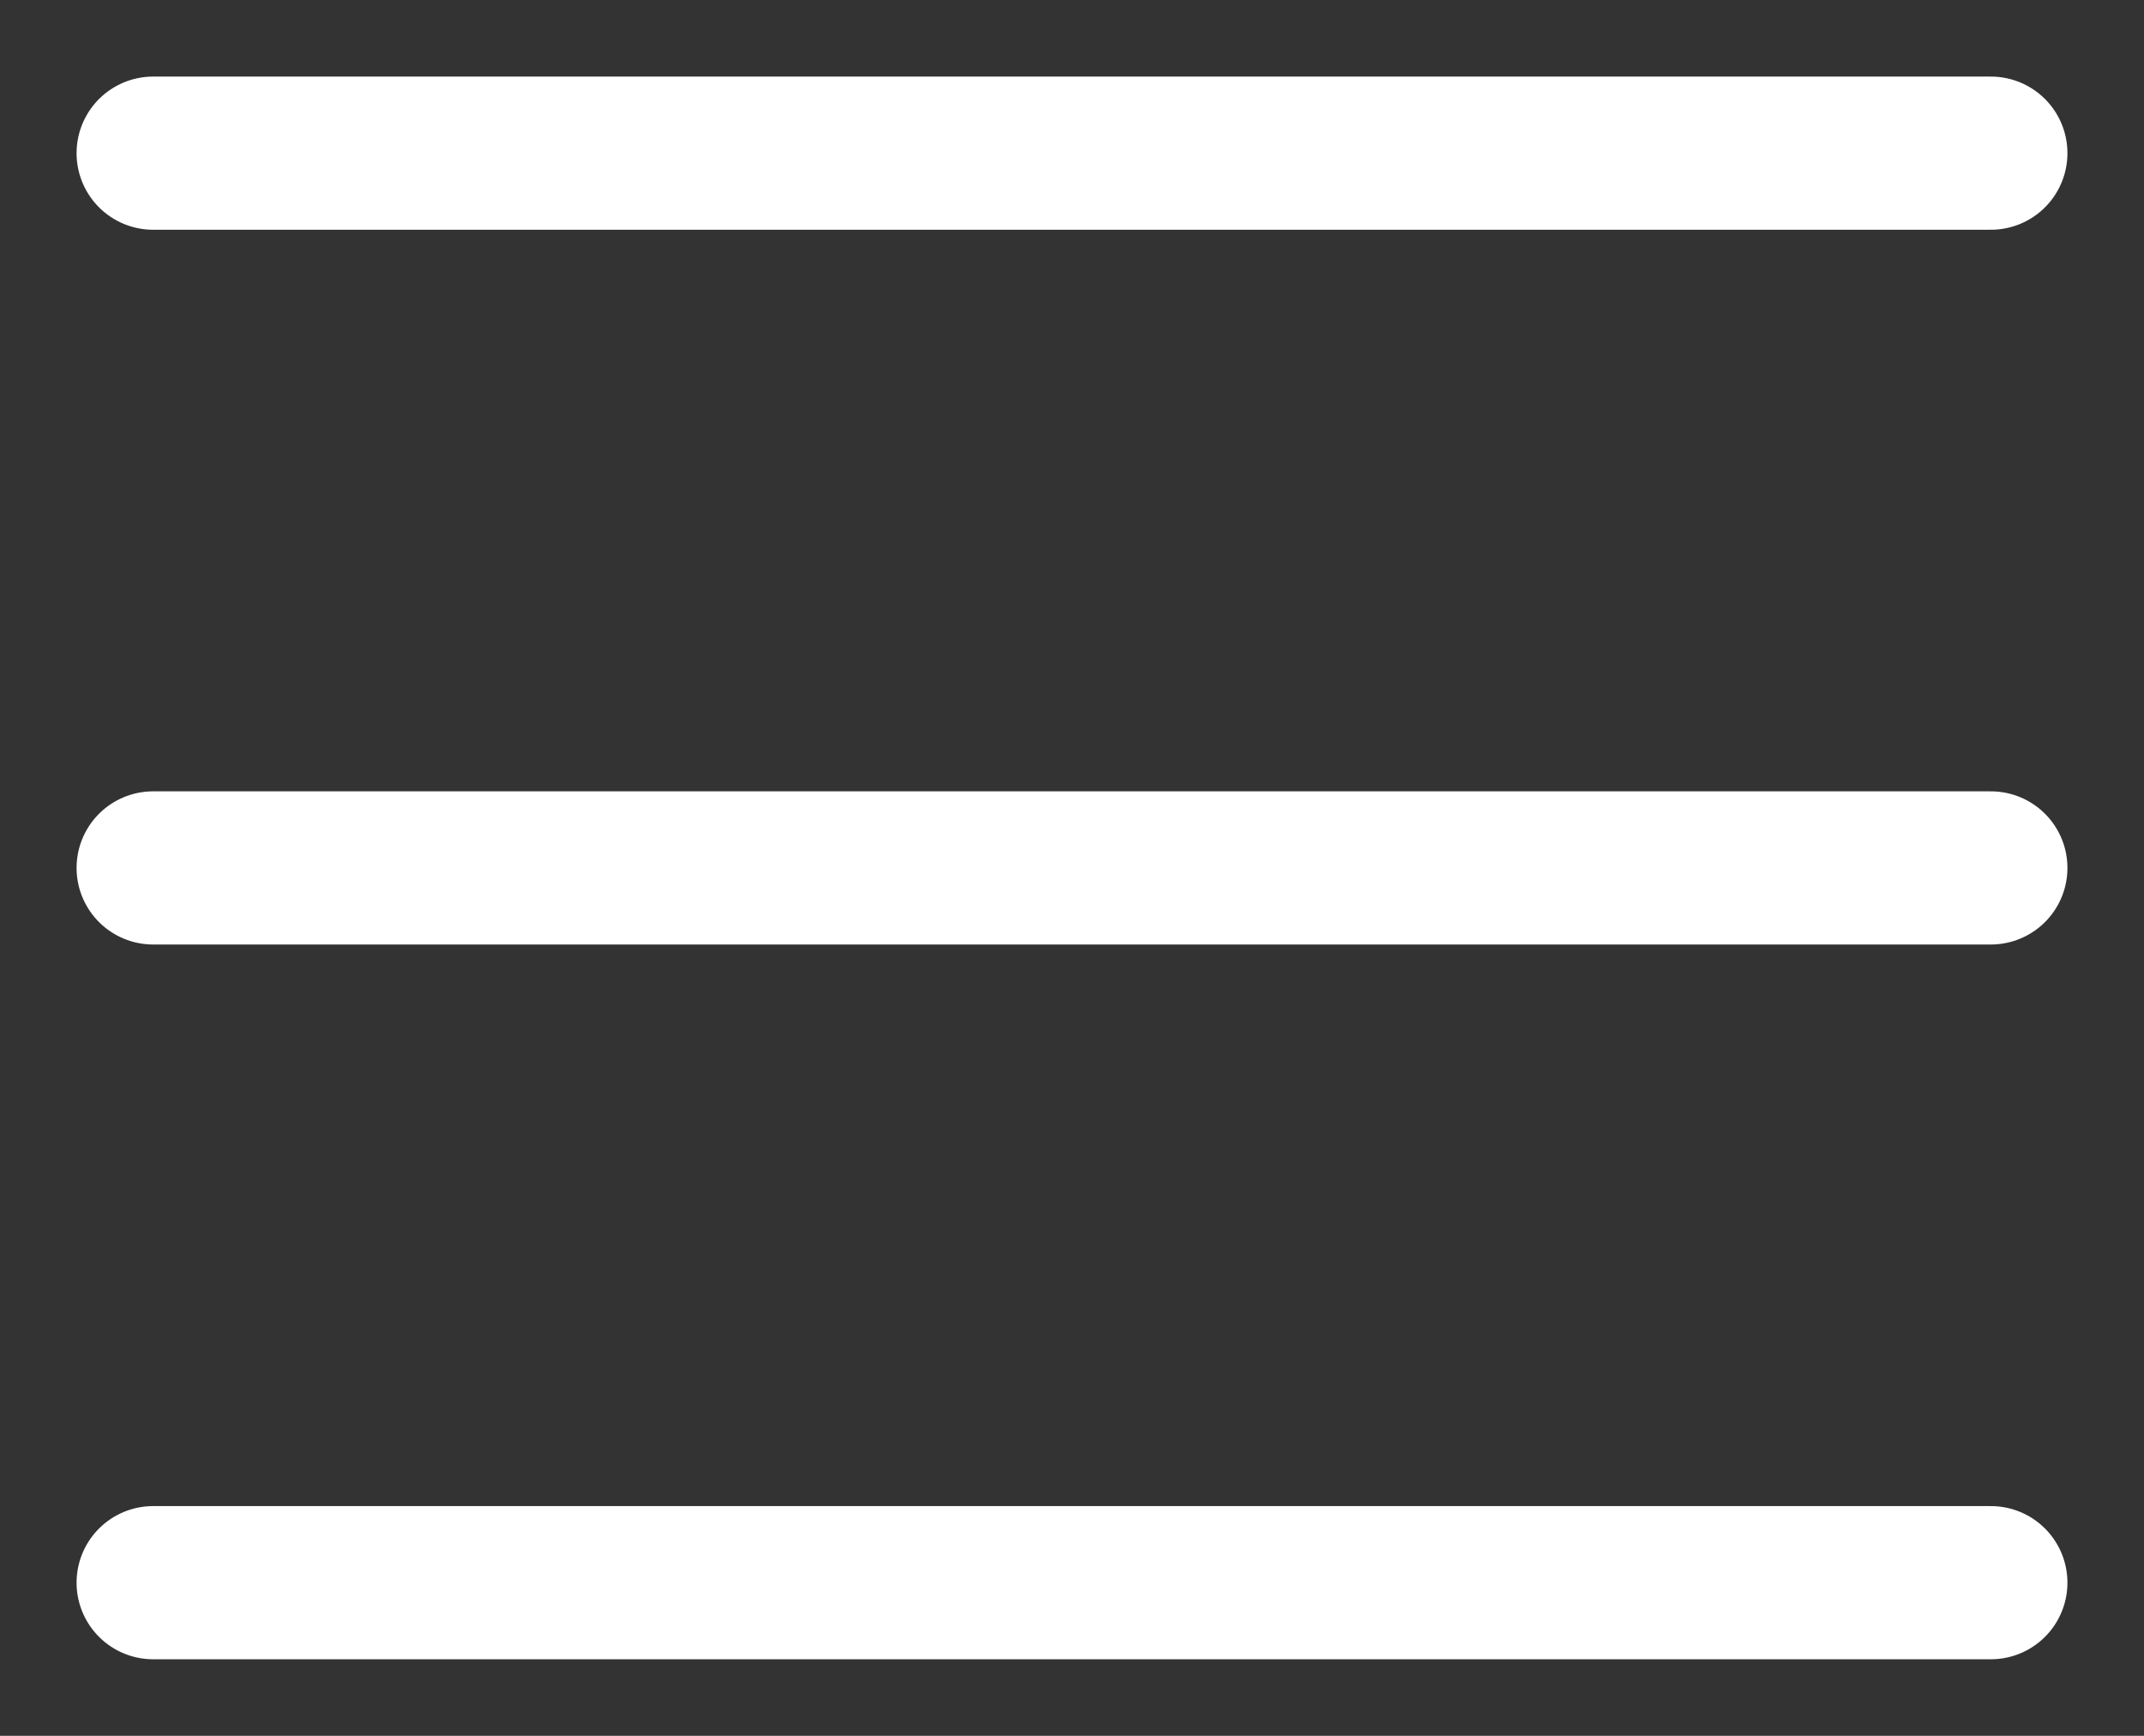
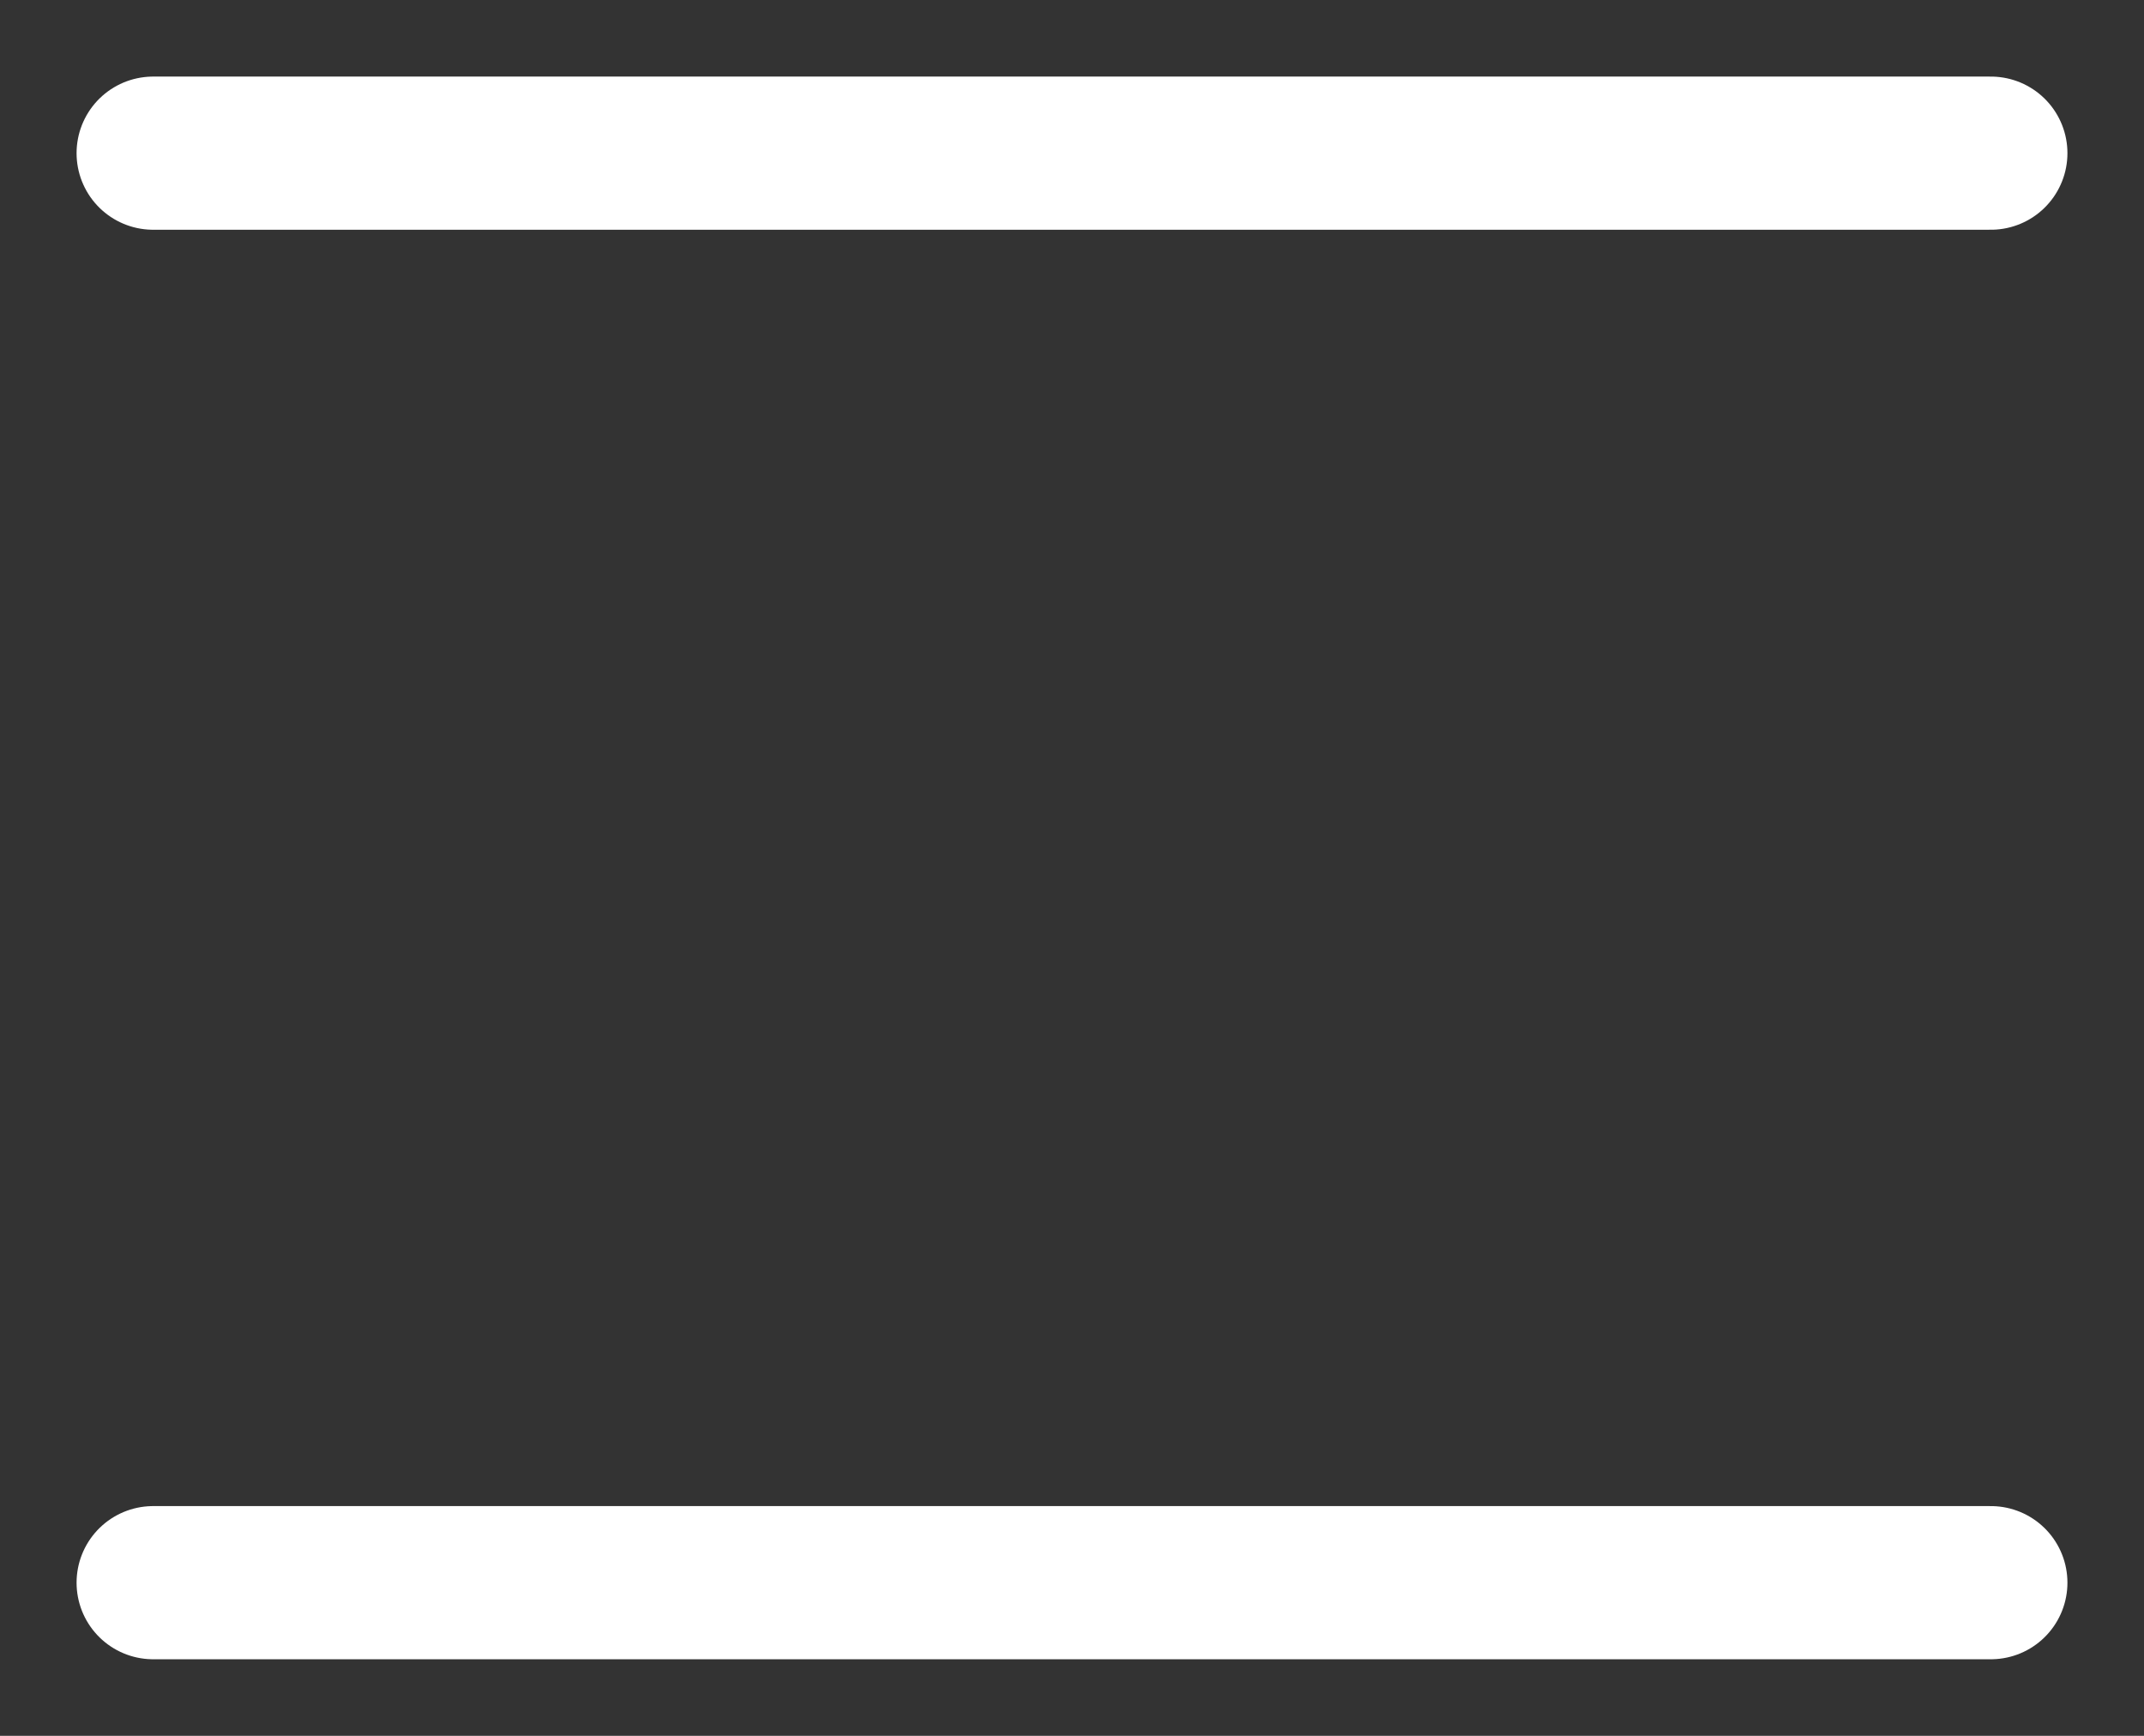
<svg xmlns="http://www.w3.org/2000/svg" width="21" height="17" viewBox="0 0 21 17" fill="none">
  <rect x="0" y="0" width="21" height="17" fill="#333333" stroke="none" />
-   <path d="M1.5 1.5H19.5M1.5 8.5H19.5M1.5 15.5H19.5" stroke="white" stroke-width="1.5" stroke-linecap="round" stroke-linejoin="round" />
+   <path d="M1.5 1.5H19.5H19.5M1.5 15.5H19.5" stroke="white" stroke-width="1.5" stroke-linecap="round" stroke-linejoin="round" />
</svg>